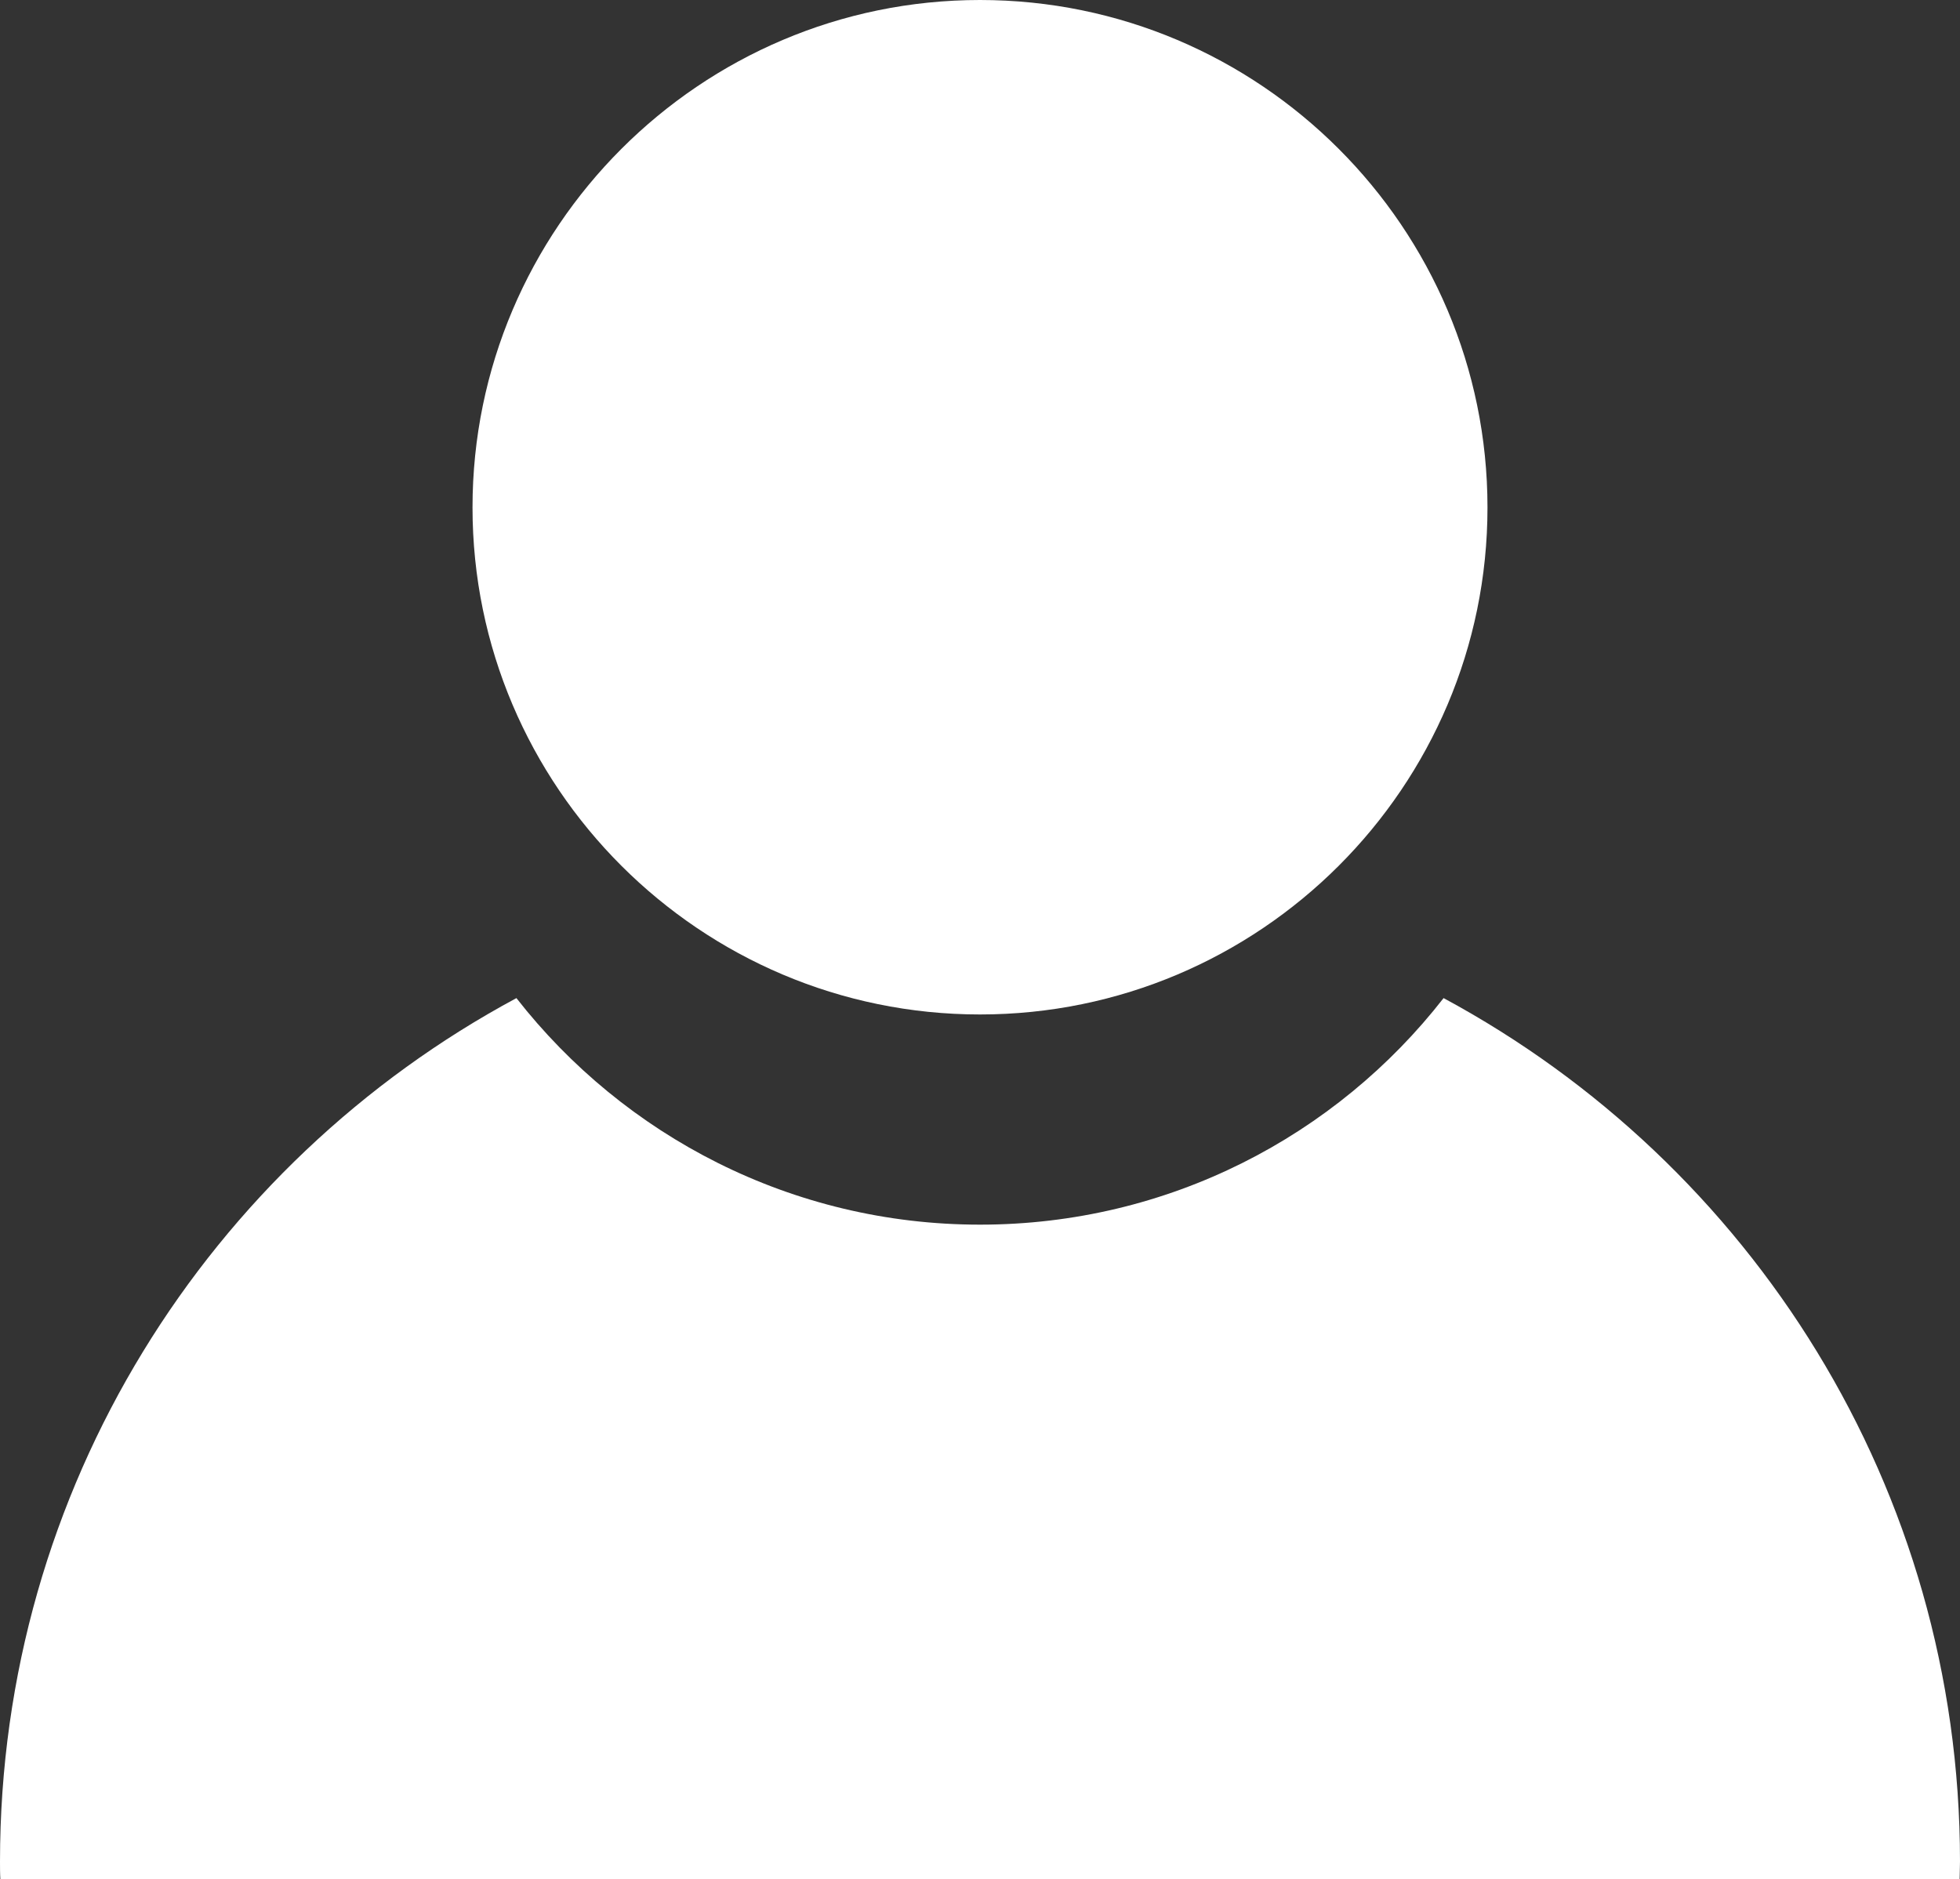
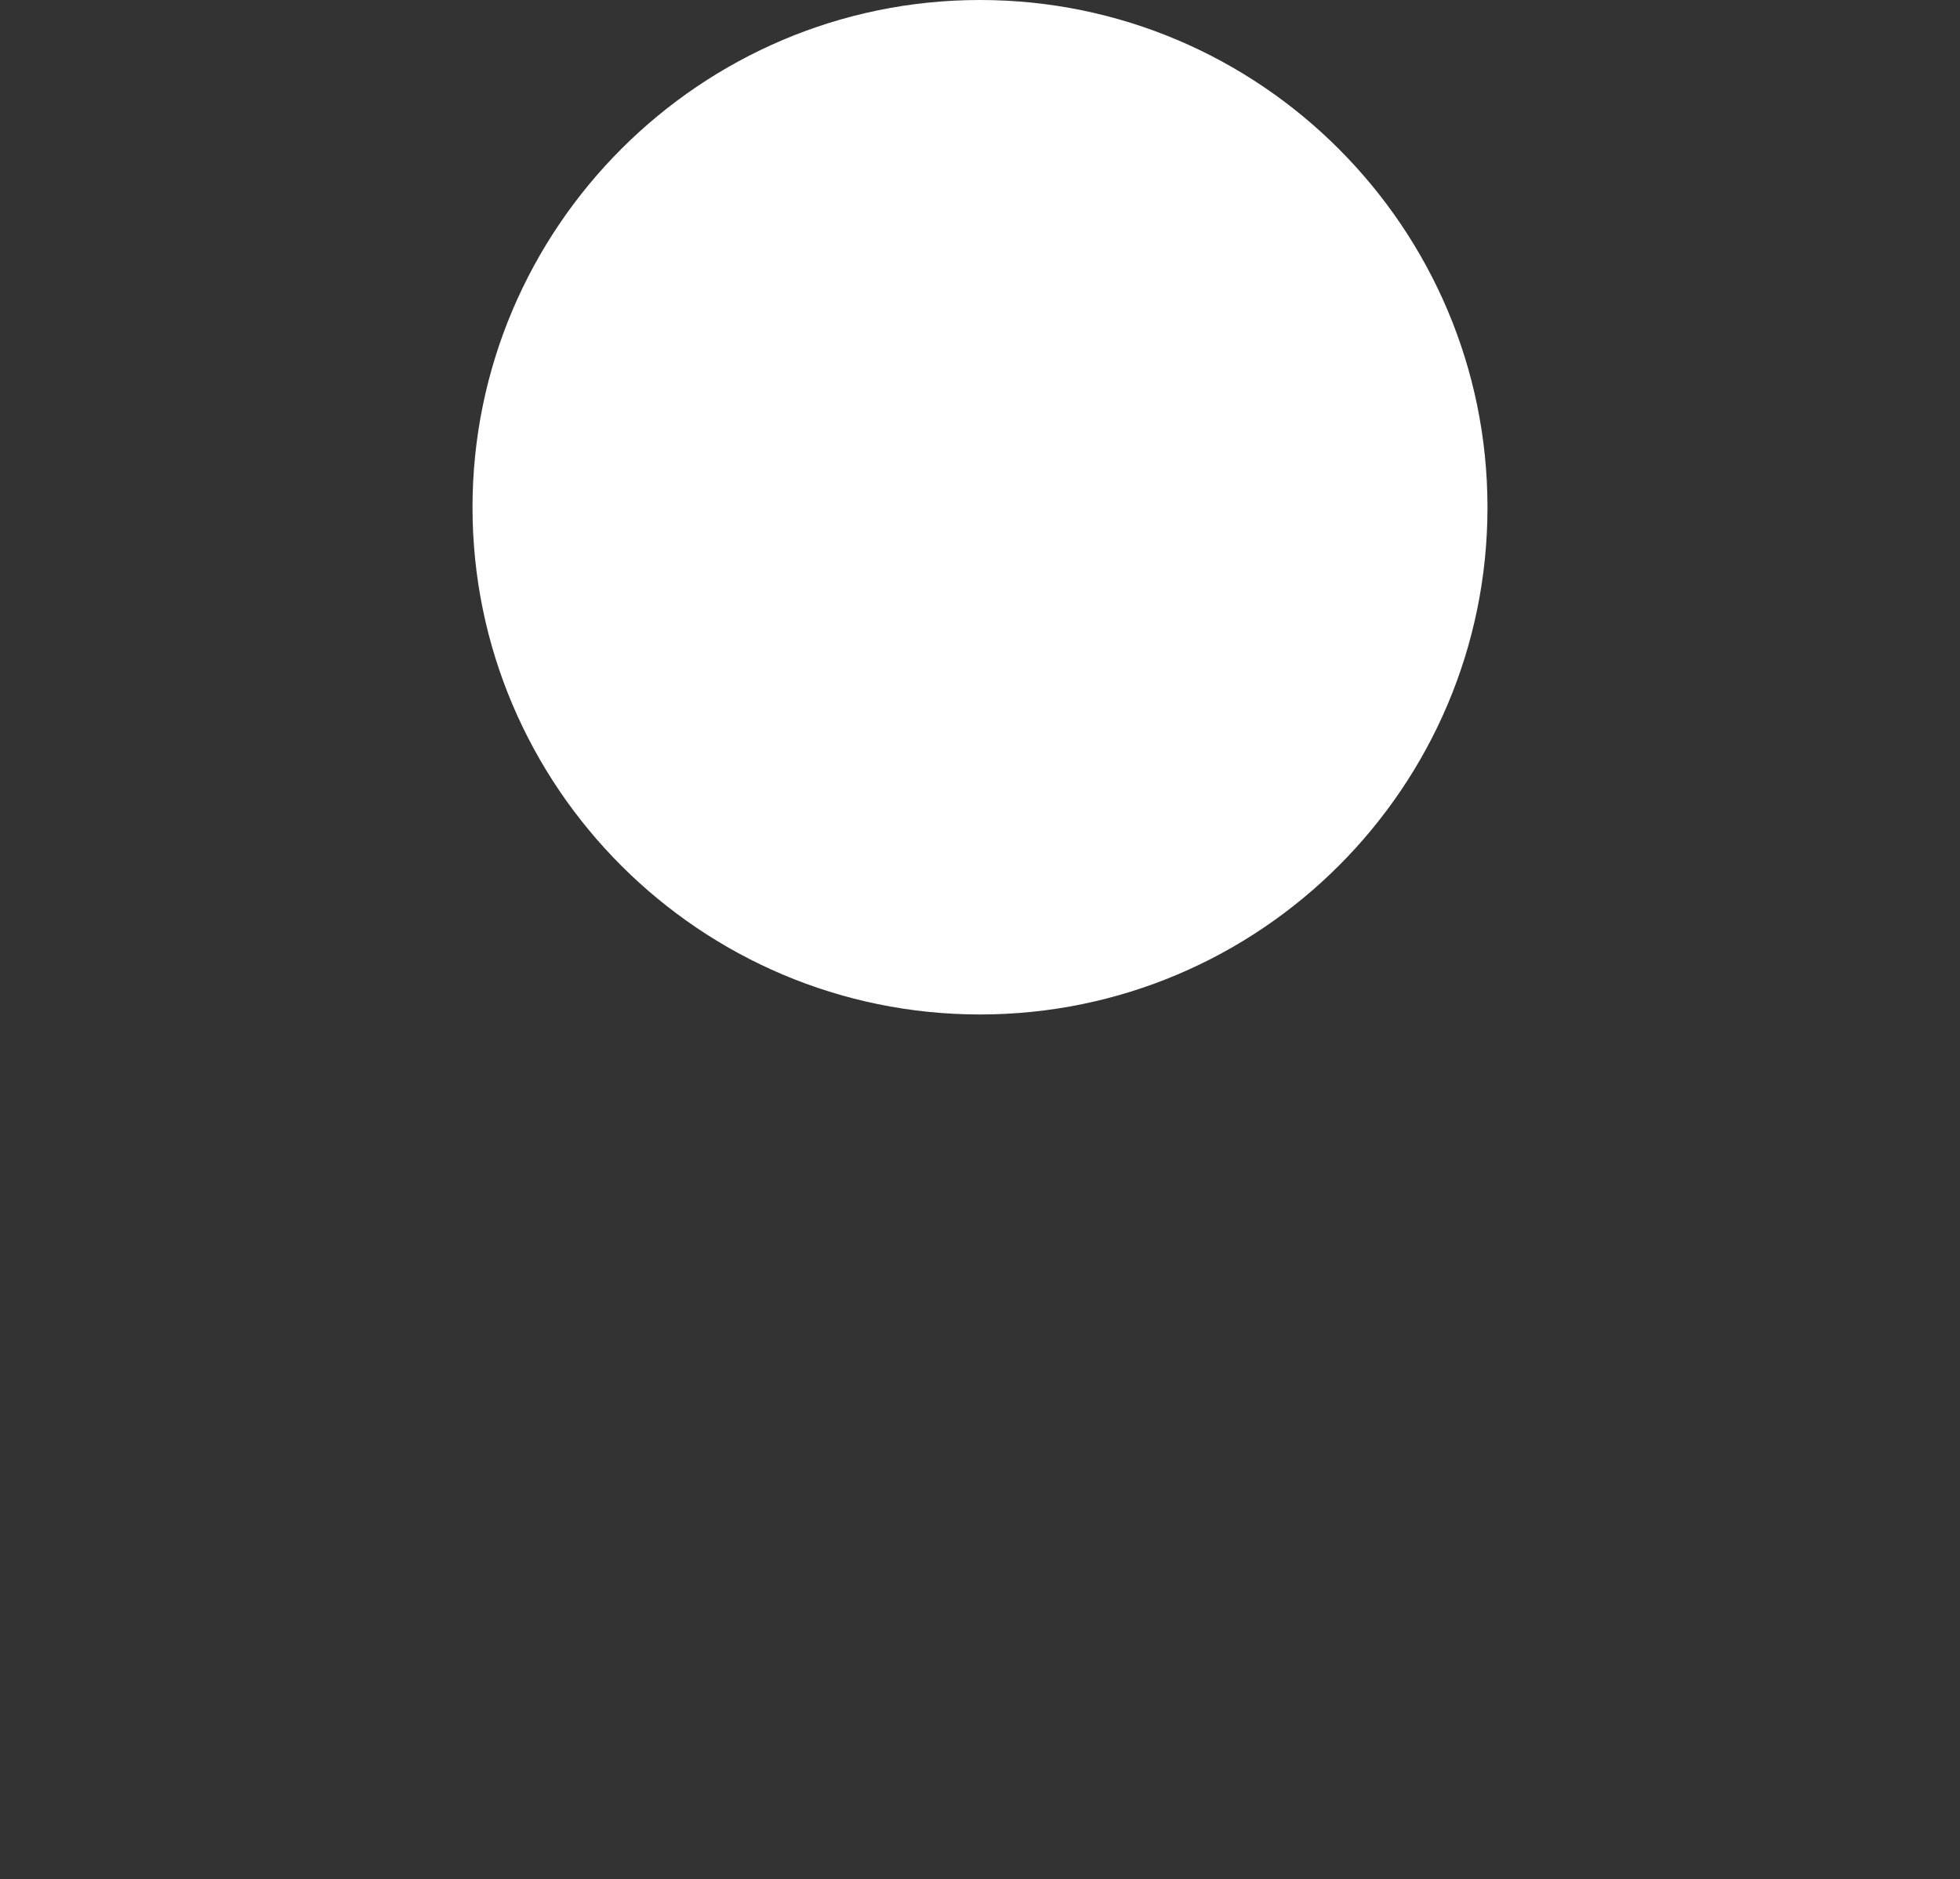
<svg xmlns="http://www.w3.org/2000/svg" id="_レイヤー_2" data-name="レイヤー 2" viewBox="0 0 52.68 50.51">
  <rect x="0" y="0" width="52.68" height="50.51" fill="#333333" stroke="none" />
  <defs>
    <style>
      .cls-1 {
        fill: #fff;
        stroke-width: 0px;
      }
    </style>
  </defs>
  <g id="_レイヤー_1-2" data-name="レイヤー 1">
    <g>
-       <path class="cls-1" d="M38.8,26.83c-2.89,3.71-7.4,6.09-12.46,6.09s-9.57-2.39-12.46-6.09C5.62,31.27,0,40,0,50.04c0,.16,0,.32.01.48h52.66c0-.16.01-.32.01-.48,0-10.04-5.62-18.76-13.88-23.21Z" />
-       <path class="cls-1" d="M26.34,27.27c-7.52,0-13.64-6.12-13.64-13.63S18.82,0,26.34,0s13.64,6.12,13.64,13.64-6.12,13.63-13.64,13.63Z" />
+       <path class="cls-1" d="M26.34,27.27c-7.52,0-13.64-6.12-13.64-13.63S18.82,0,26.34,0s13.64,6.12,13.64,13.64-6.12,13.63-13.64,13.63" />
    </g>
  </g>
</svg>